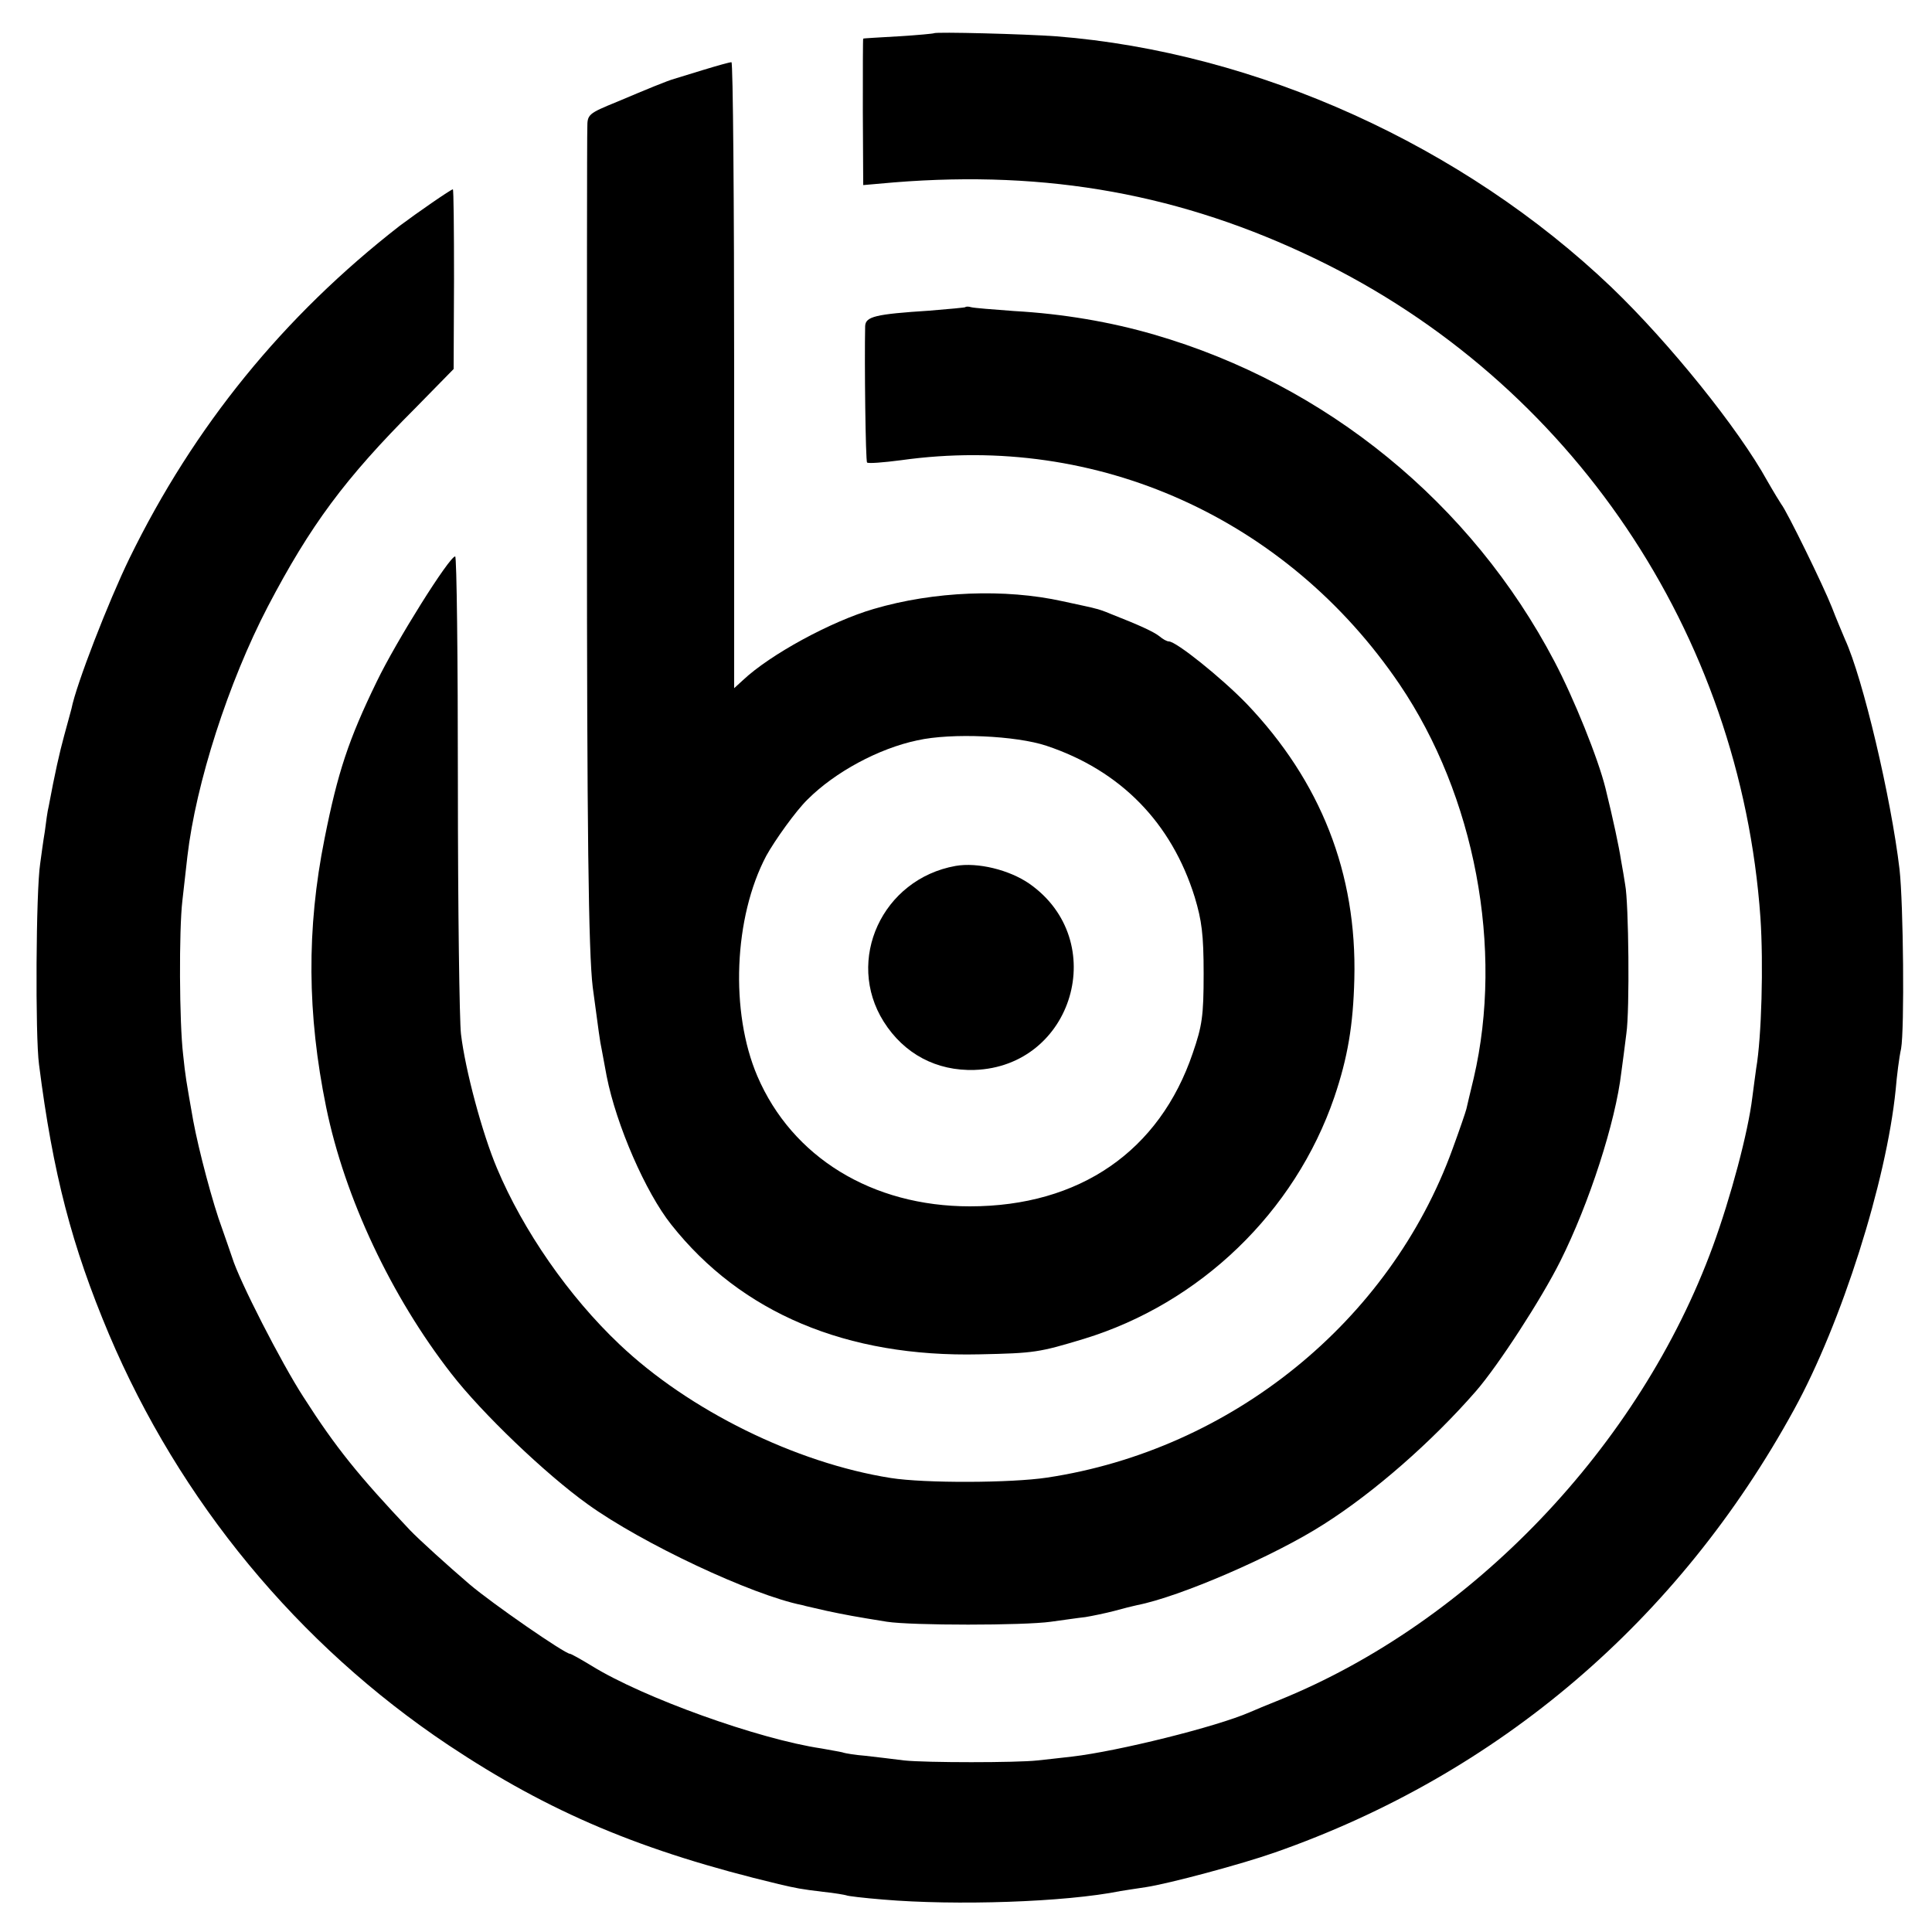
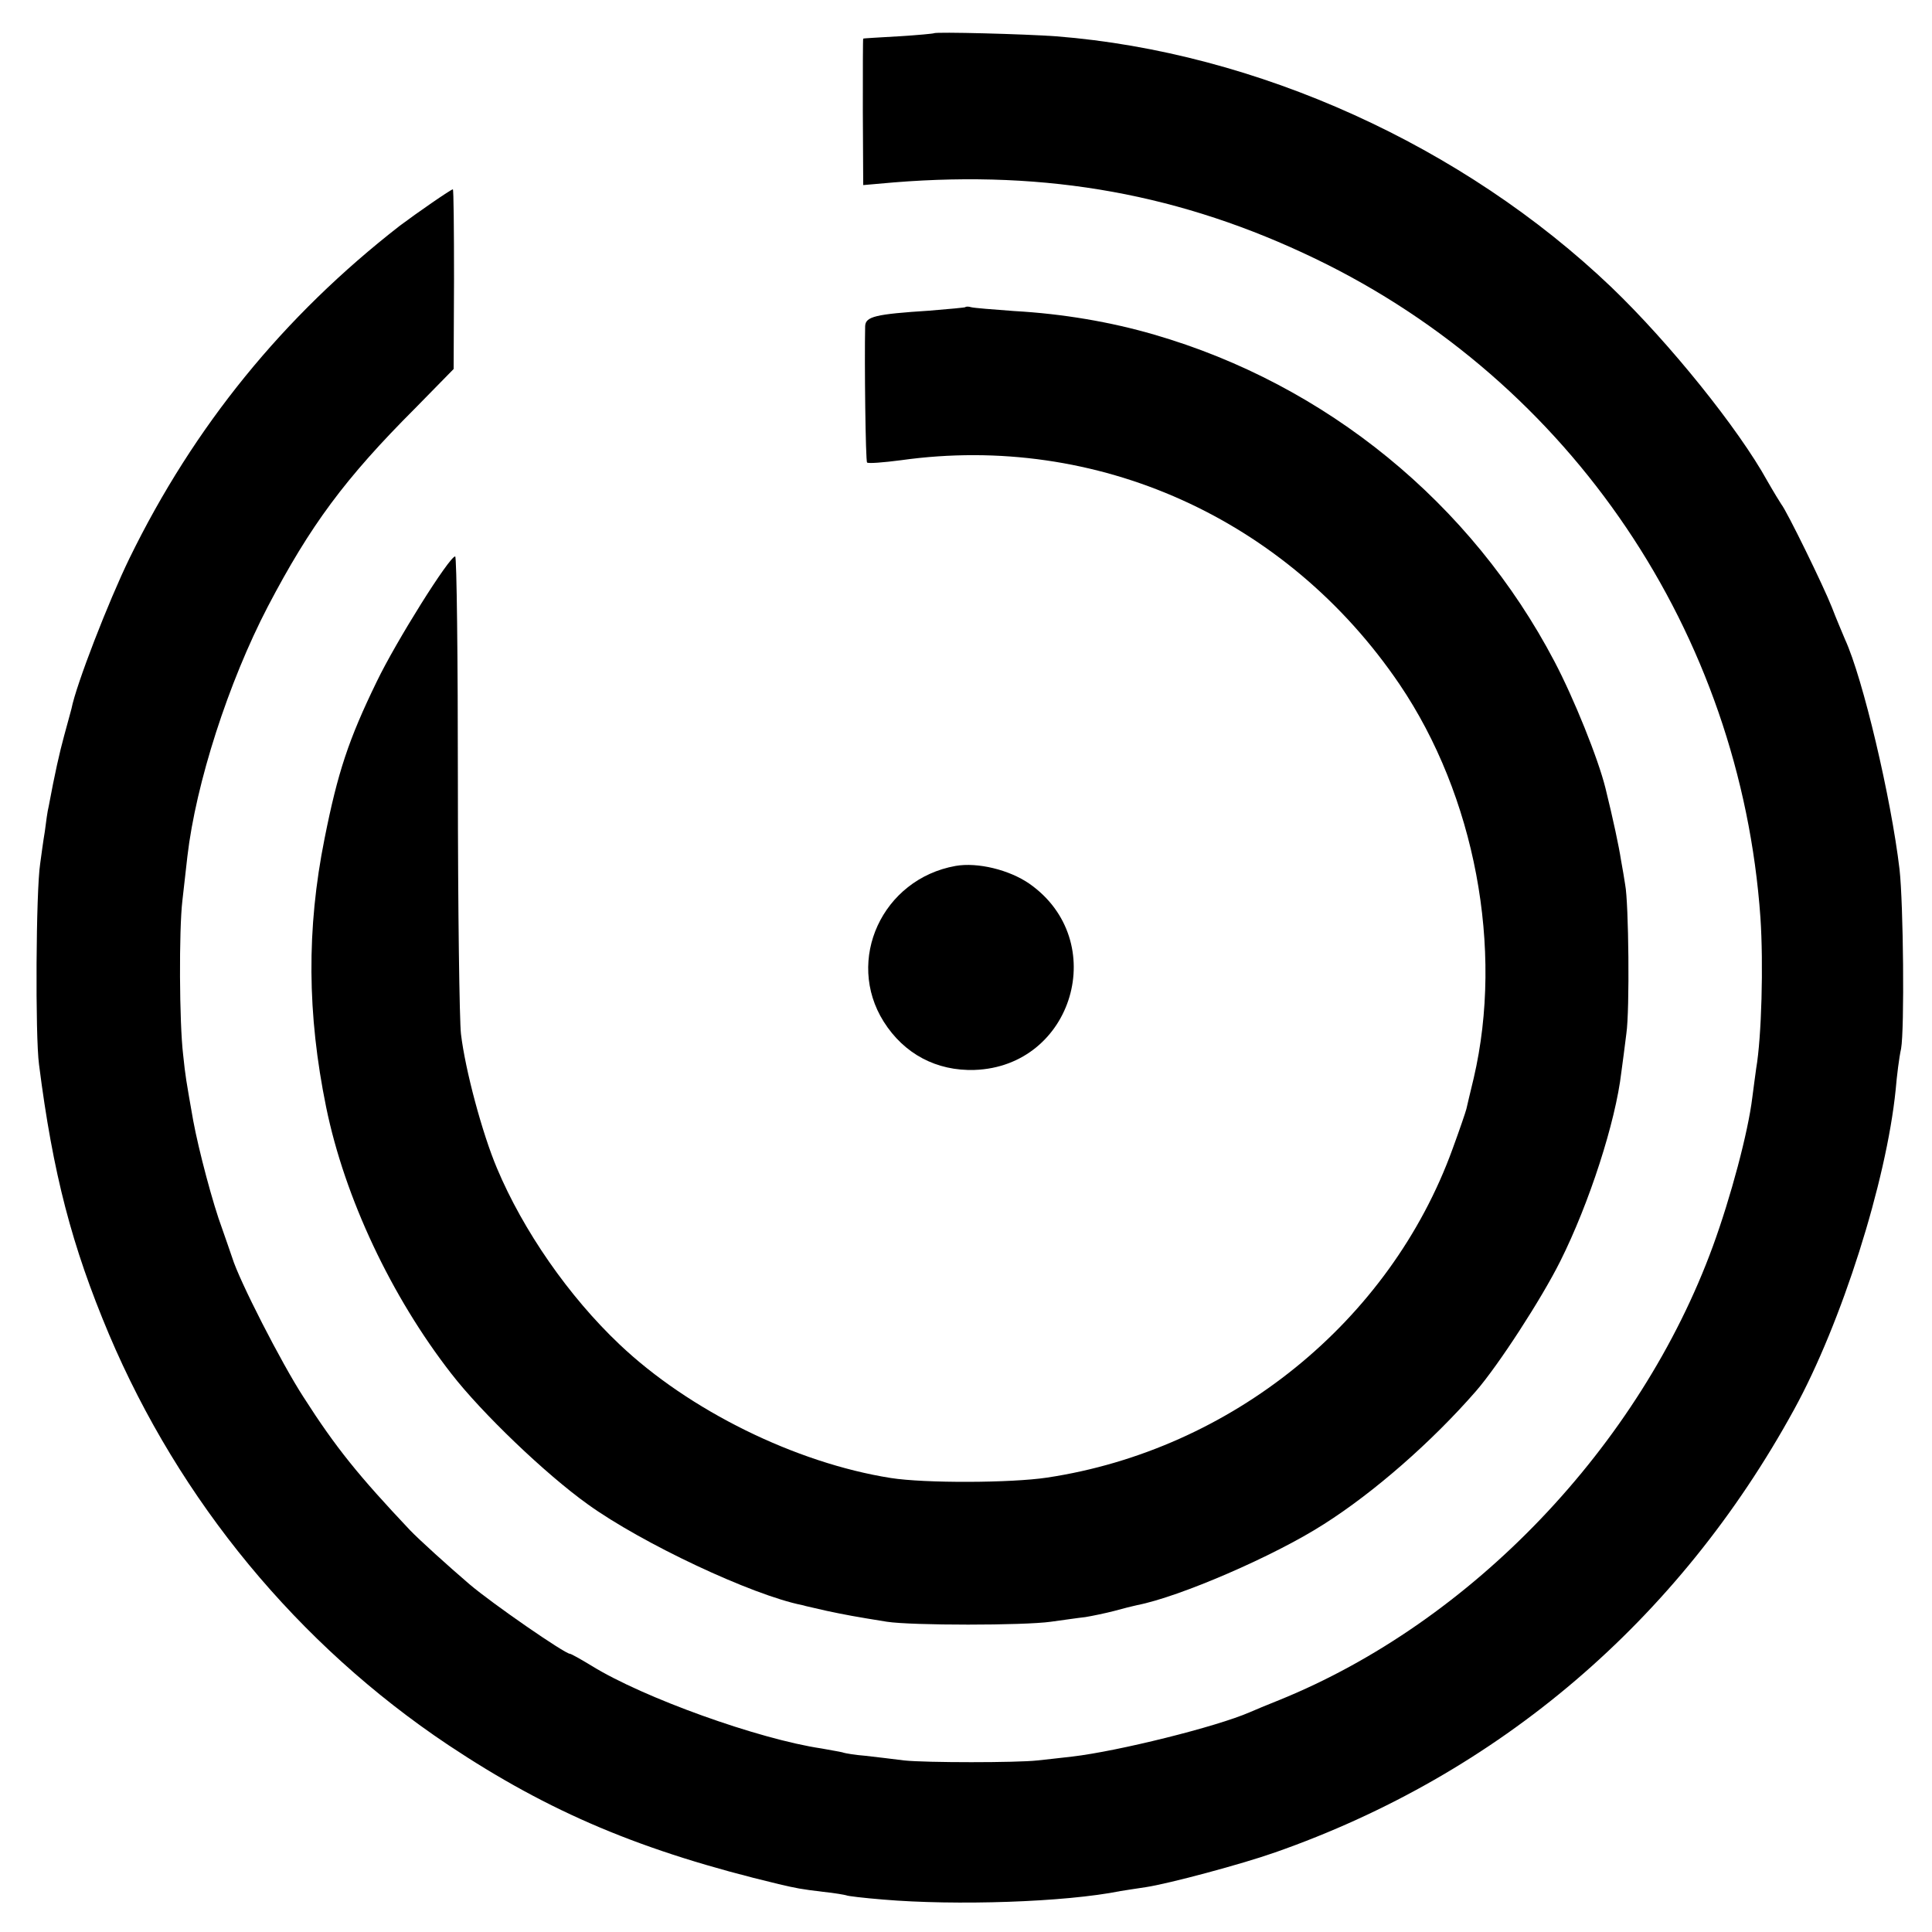
<svg xmlns="http://www.w3.org/2000/svg" version="1.0" width="500pt" height="500pt" viewBox="0 0 500 500" preserveAspectRatio="xMidYMid meet">
  <g transform="translate(0,500) scale(0.1,-0.1)" fill="#000000" stroke="none">
    <path d="M2417 4914 c-1 -1 -42 -5 -92 -8 -49 -3 -91 -5 -91 -6 -1 0 -1 -85 -1 -189 l1 -190 80 7 c398 32 745 -31 1091 -198 661 -319 1099 -968 1151 -1705 8 -120 3 -309 -11 -390 -2 -16 -7 -50 -10 -75 -11 -91 -56 -259 -102 -385 -189 -517 -624 -973 -1123 -1175 -30 -12 -64 -26 -75 -31 -87 -38 -341 -101 -460 -115 -33 -4 -73 -8 -90 -10 -54 -6 -288 -6 -345 0 -30 4 -75 9 -100 12 -25 2 -52 6 -60 9 -8 2 -33 6 -54 10 -162 24 -461 131 -595 214 -28 17 -53 31 -56 31 -13 0 -200 129 -260 180 -56 48 -130 115 -154 140 -132 140 -191 212 -276 345 -57 88 -166 301 -184 360 -6 17 -17 50 -26 75 -24 64 -61 204 -75 280 -19 108 -20 113 -26 170 -10 83 -11 323 -2 399 4 36 10 88 13 115 22 189 106 450 208 646 110 210 199 331 382 514 l99 101 1 233 c0 127 -1 232 -3 232 -5 0 -93 -61 -137 -94 -301 -234 -533 -519 -700 -861 -54 -111 -138 -327 -150 -389 -3 -10 -11 -42 -19 -70 -12 -44 -24 -97 -40 -183 -3 -11 -7 -41 -10 -65 -4 -23 -9 -61 -12 -83 -11 -70 -13 -447 -3 -520 36 -283 85 -470 181 -698 183 -432 489 -803 878 -1063 263 -175 500 -275 855 -360 47 -11 57 -13 115 -20 30 -3 57 -8 60 -9 3 -2 46 -7 95 -11 188 -16 471 -7 615 22 14 2 43 7 65 10 60 9 250 60 335 90 579 203 1044 600 1343 1146 123 224 239 590 263 828 3 36 9 84 14 106 9 51 6 374 -4 464 -22 186 -95 495 -141 595 -7 17 -23 54 -34 83 -22 56 -117 250 -131 267 -4 6 -20 32 -36 60 -75 136 -254 358 -403 501 -384 367 -918 609 -1437 650 -82 6 -312 12 -317 8z" />
-     <path d="M1820 4819 c-36 -11 -69 -21 -75 -23 -18 -5 -69 -26 -147 -59 -76 -31 -78 -33 -78 -67 -1 -19 -1 -465 -1 -990 0 -821 4 -1146 15 -1235 15 -112 19 -143 23 -160 2 -11 8 -42 13 -70 25 -127 101 -301 167 -384 181 -229 454 -344 798 -336 143 3 154 5 270 40 301 92 546 328 648 625 35 103 49 187 52 306 7 274 -87 512 -279 713 -65 67 -182 161 -201 161 -5 0 -16 6 -24 13 -15 12 -52 29 -126 58 -16 7 -34 13 -40 14 -5 2 -44 10 -85 19 -149 33 -333 26 -489 -20 -110 -32 -268 -118 -338 -184 l-23 -21 0 811 c0 445 -3 810 -7 809 -5 0 -37 -9 -73 -20z m888 -1749 c192 -64 324 -199 384 -392 18 -60 23 -96 23 -198 0 -110 -4 -135 -28 -205 -86 -254 -293 -397 -577 -397 -253 0 -460 127 -550 337 -71 166 -61 411 23 570 22 40 77 117 107 146 71 71 184 132 284 153 89 20 256 12 334 -14z" />
    <path d="M2473 2759 c-190 -34 -286 -244 -186 -403 53 -84 137 -128 235 -125 256 9 352 335 142 482 -52 36 -134 56 -191 46z" />
    <path d="M2498 4205 c-1 -1 -43 -5 -93 -9 -139 -9 -165 -15 -166 -40 -2 -92 1 -350 5 -353 3 -3 42 0 88 6 507 71 999 -151 1290 -580 195 -288 270 -684 192 -1019 -9 -36 -17 -72 -19 -80 -2 -8 -18 -55 -36 -104 -162 -446 -572 -778 -1049 -850 -93 -14 -316 -15 -405 -1 -246 39 -522 175 -702 346 -131 124 -249 294 -317 456 -38 90 -82 254 -93 347 -4 33 -8 325 -8 648 0 324 -3 588 -7 588 -15 0 -153 -220 -203 -324 -73 -150 -101 -235 -135 -406 -47 -234 -45 -455 4 -695 48 -235 169 -491 324 -690 79 -102 244 -260 353 -338 140 -101 425 -235 555 -261 10 -3 39 -9 64 -15 47 -10 74 -15 155 -28 65 -10 354 -10 425 0 30 4 70 10 89 12 18 3 52 10 75 16 22 6 49 13 59 15 109 21 355 127 484 210 129 82 278 212 393 344 58 67 169 238 218 336 75 150 143 360 158 489 3 22 9 67 13 100 9 61 6 339 -3 385 -2 14 -7 43 -11 65 -5 33 -20 104 -40 185 -19 77 -82 233 -132 328 -215 410 -591 717 -1036 846 -113 33 -237 54 -362 61 -55 4 -105 8 -112 10 -6 2 -13 2 -15 0z" />
  </g>
</svg>